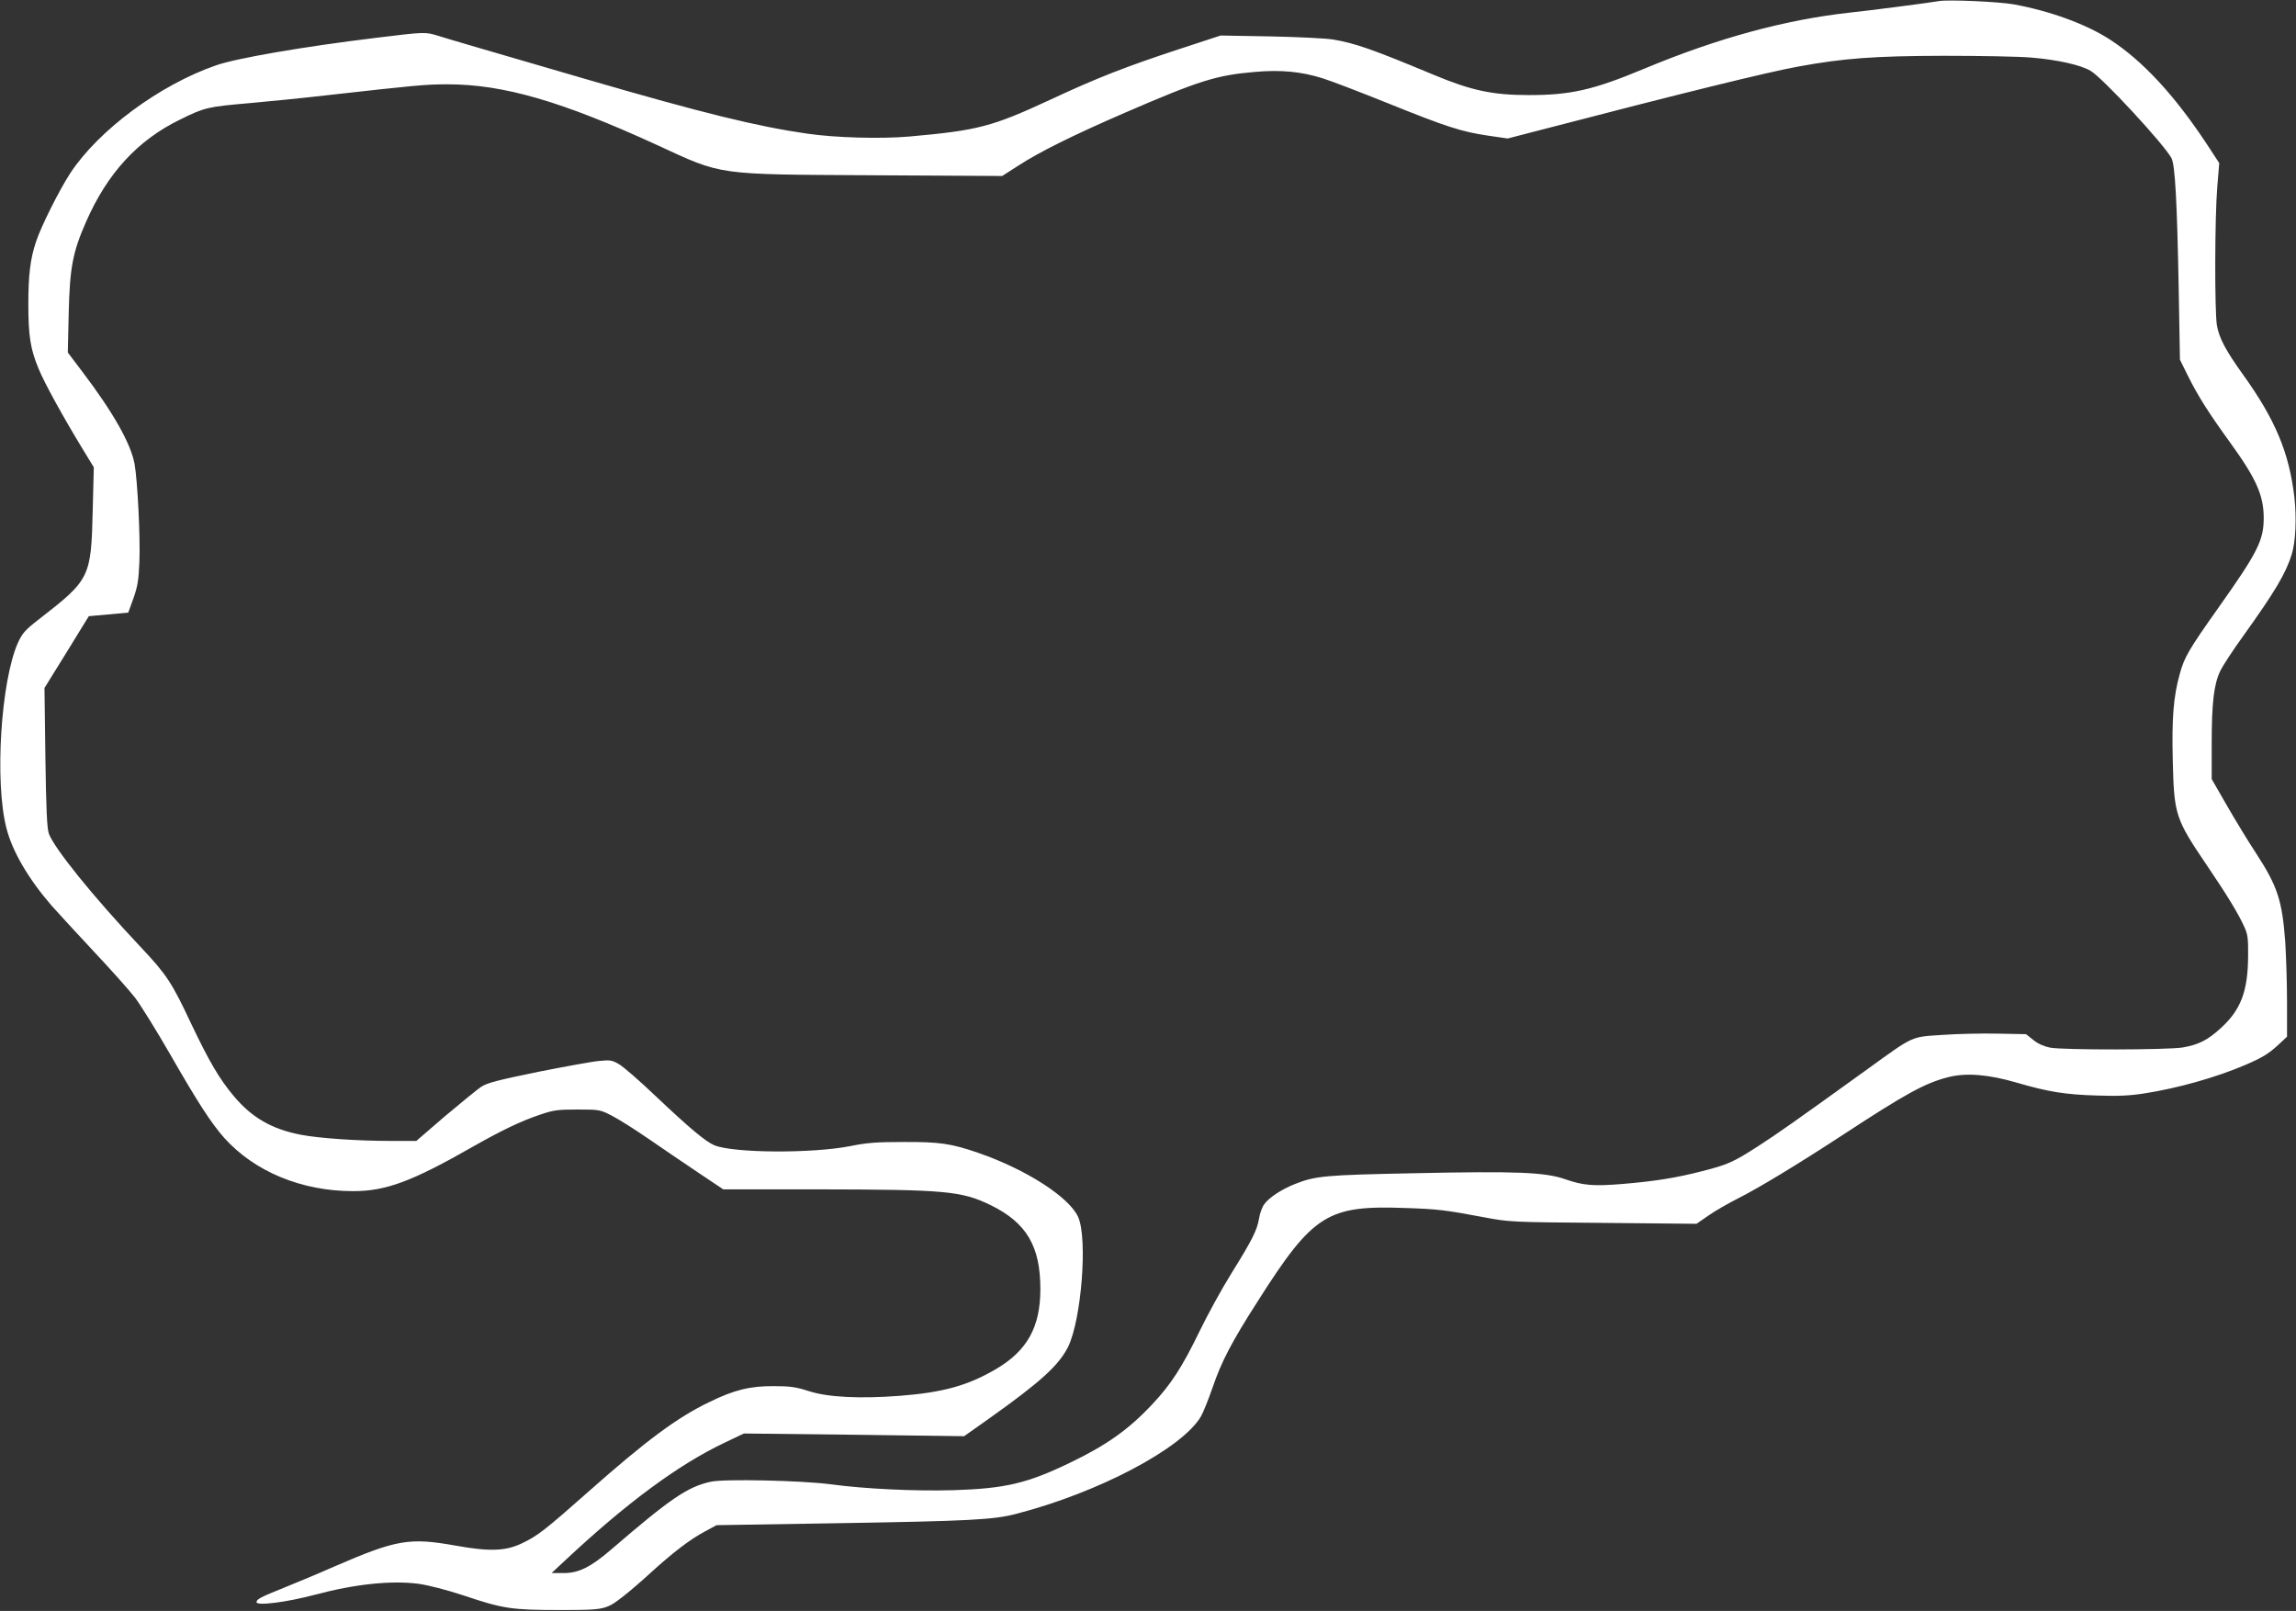
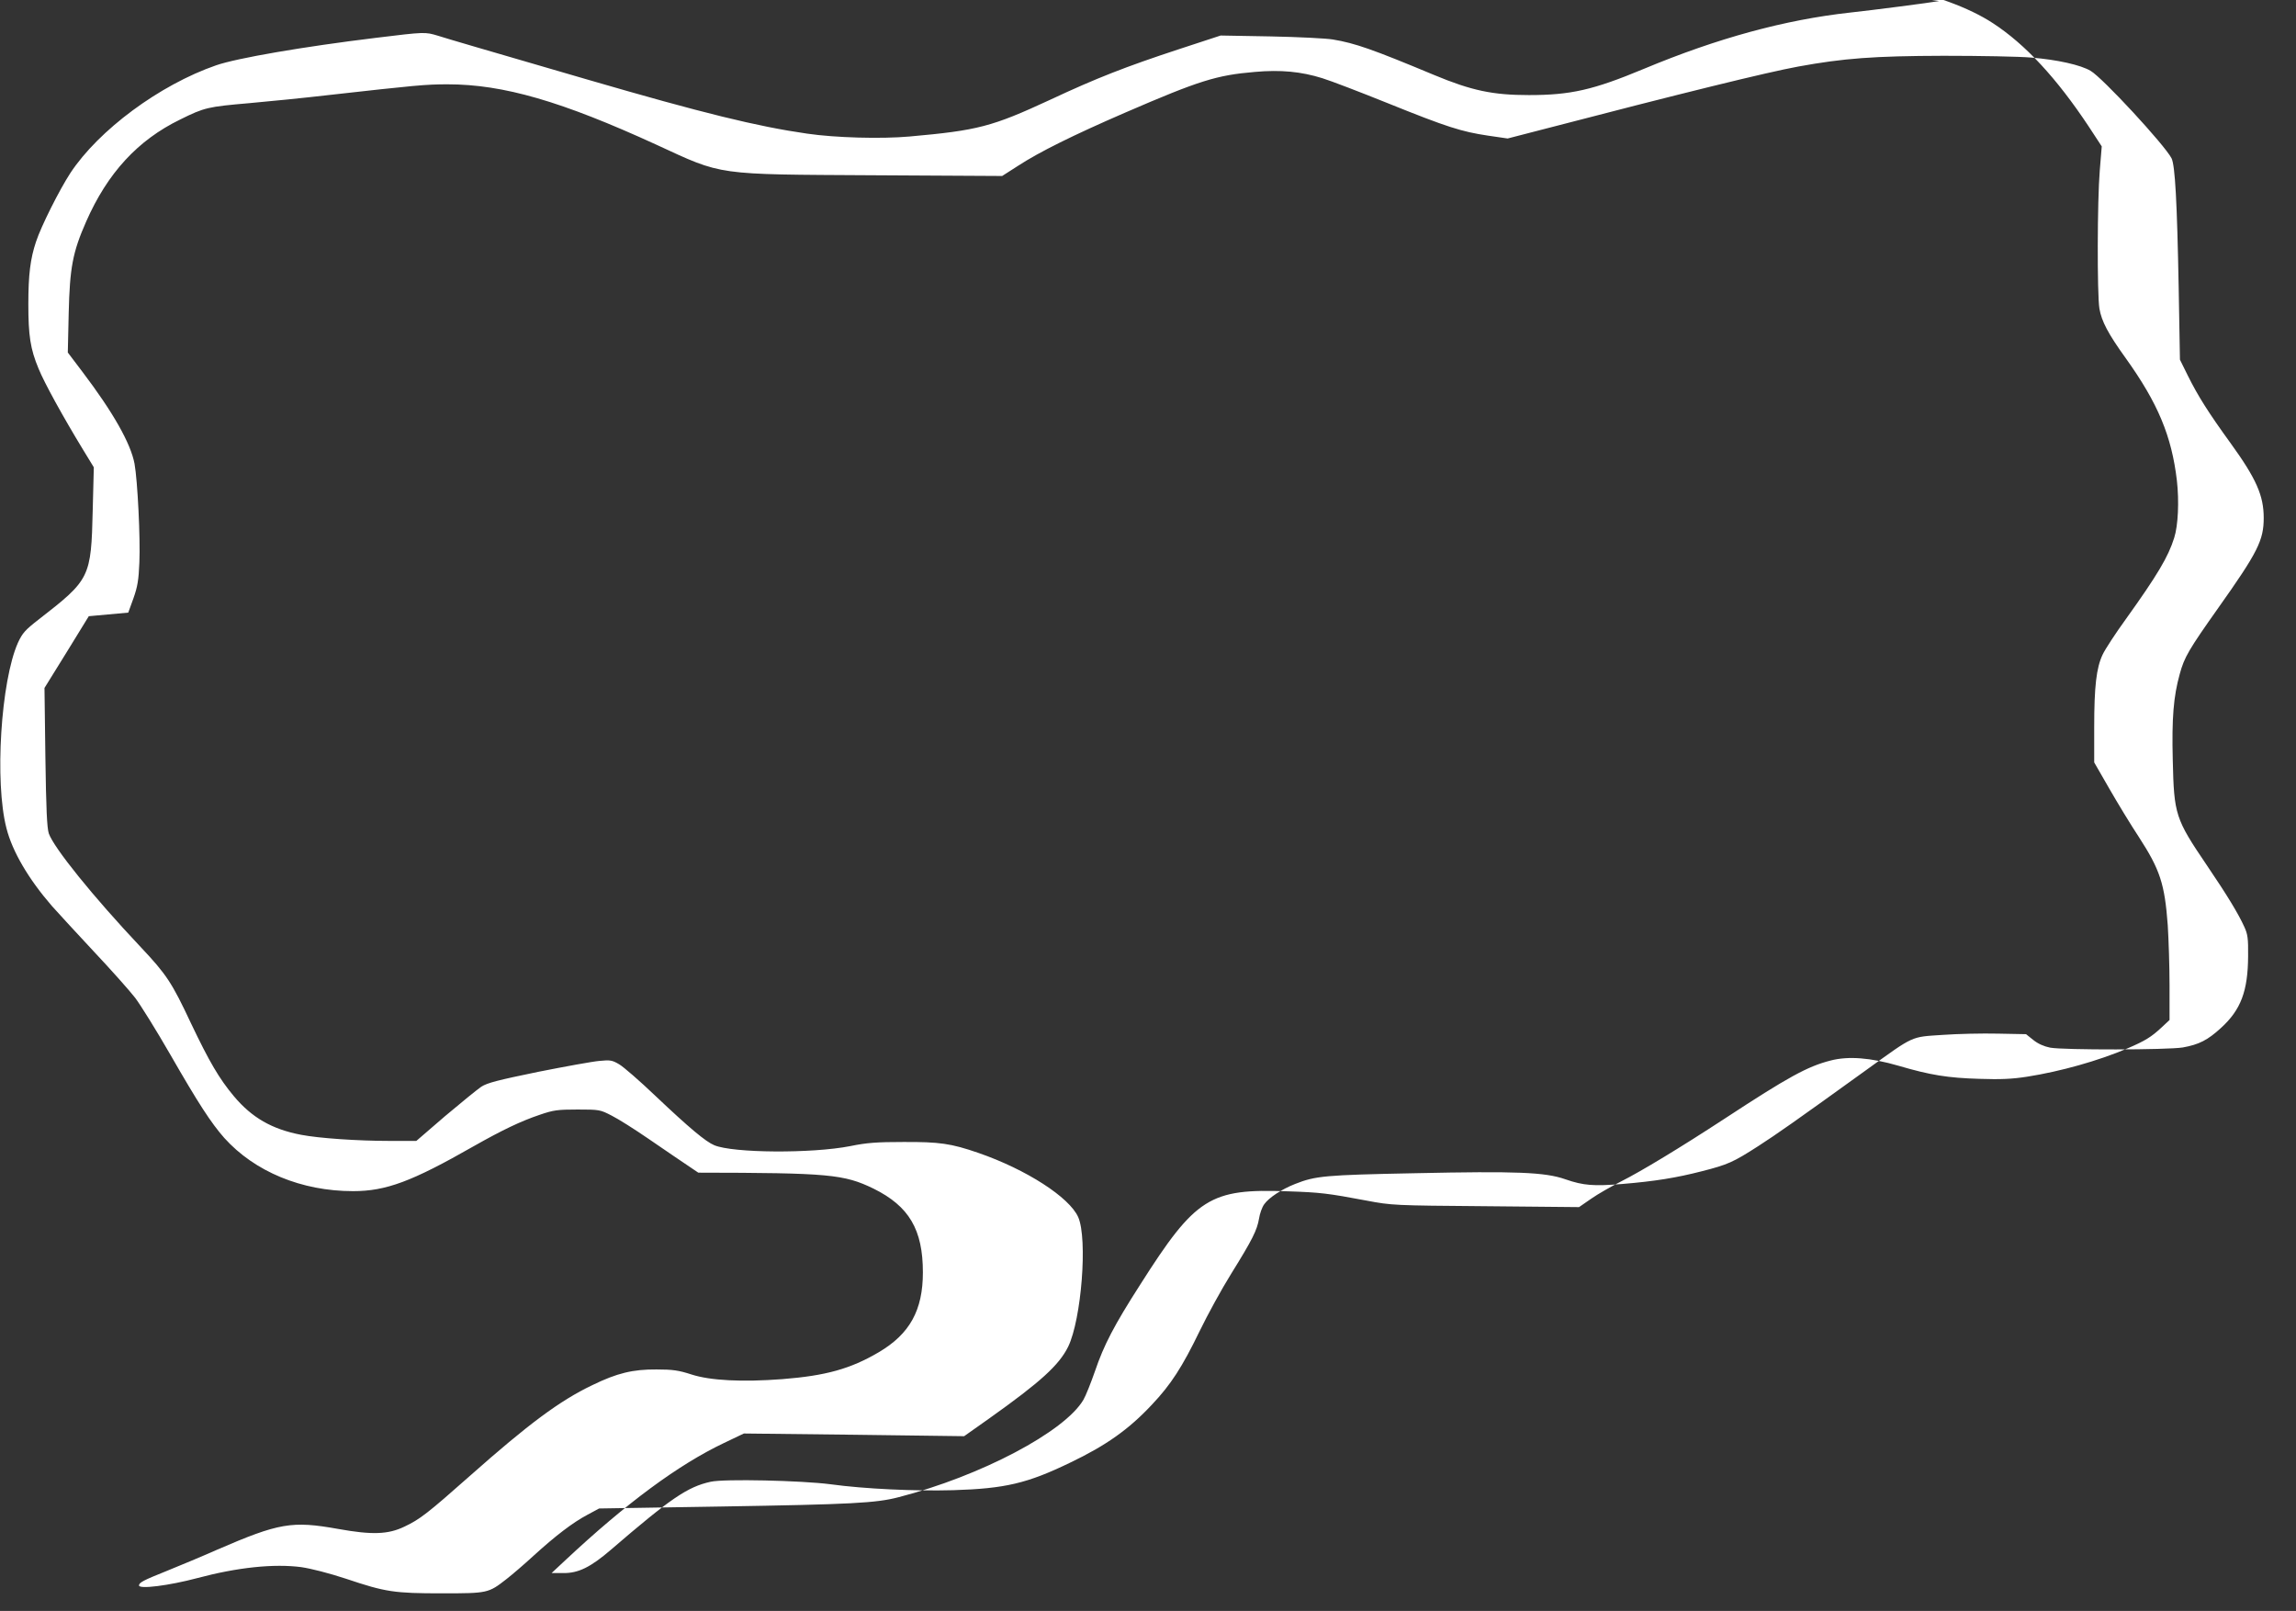
<svg xmlns="http://www.w3.org/2000/svg" version="1.0" width="1280pt" height="898pt" viewBox="0 0 1280 898" preserveAspectRatio="xMidYMid meet">
  <rect x="0" y="0" width="1280" height="898" fill="#333333" stroke="none" />
  <g transform="translate(0,898) scale(0.1,-0.1)" fill="#ffffff" stroke="none">
-     <path d="M10810 8974 c-42 -8 -389 -53 -495 -64 -363 -40 -739 -142 -1151 -314 -283 -118 -408 -146 -641 -146 -201 0 -319 25 -528 112 -343 143 -439 177 -565 198 -36 6 -191 14 -345 17 l-280 5 -235 -77 c-292 -96 -459 -161 -715 -281 -326 -151 -404 -171 -785 -205 -157 -14 -413 -7 -570 16 -279 40 -584 115 -1220 300 -604 176 -773 225 -839 246 -71 21 -69 22 -346 -12 -403 -49 -775 -113 -890 -153 -315 -109 -655 -361 -813 -601 -60 -92 -162 -294 -191 -382 -32 -95 -43 -185 -43 -348 0 -175 11 -250 57 -360 32 -79 136 -268 250 -455 l58 -95 -6 -235 c-9 -381 -14 -390 -301 -613 -76 -59 -91 -76 -116 -130 -95 -213 -131 -776 -64 -1034 33 -130 123 -283 253 -433 31 -35 136 -149 233 -253 97 -103 202 -221 232 -260 30 -40 118 -181 195 -315 158 -275 228 -382 301 -465 169 -188 431 -297 718 -297 184 0 327 53 672 250 159 90 263 140 370 176 76 26 99 29 210 29 122 0 126 -1 190 -34 36 -18 128 -76 205 -129 77 -53 202 -138 278 -189 l139 -93 516 0 c729 -1 812 -9 977 -89 198 -98 275 -228 275 -467 0 -211 -73 -343 -246 -445 -158 -93 -296 -131 -538 -150 -224 -17 -401 -8 -506 26 -71 23 -104 28 -195 28 -131 1 -220 -20 -359 -88 -180 -86 -355 -216 -681 -505 -236 -209 -280 -243 -365 -283 -91 -44 -181 -47 -370 -13 -257 46 -329 34 -675 -116 -88 -39 -216 -92 -285 -120 -125 -50 -150 -63 -150 -79 0 -22 167 -1 325 41 225 60 427 81 580 61 54 -8 153 -33 250 -65 220 -74 268 -81 535 -81 254 0 258 1 358 79 31 24 100 83 152 131 121 110 217 184 300 228 l65 35 681 11 c727 12 863 19 989 52 458 118 926 365 1030 543 13 22 42 95 65 161 49 144 106 254 251 480 310 488 389 537 824 521 181 -6 222 -11 440 -52 138 -26 149 -27 661 -31 l522 -5 68 47 c37 26 113 69 168 97 111 56 326 186 571 346 360 236 466 294 595 327 99 26 224 16 379 -29 177 -52 275 -68 452 -73 117 -4 182 -1 265 12 185 29 396 88 560 158 98 42 132 63 189 116 l45 42 0 192 c0 106 -5 257 -10 337 -17 230 -43 309 -161 491 -45 68 -119 190 -165 270 l-84 146 0 196 c0 228 12 331 47 405 14 30 73 120 131 200 174 243 235 345 268 451 22 69 28 204 15 319 -29 248 -106 432 -285 682 -98 136 -135 206 -147 277 -13 79 -12 603 2 769 l11 135 -72 110 c-179 270 -354 459 -535 577 -133 87 -336 161 -540 198 -87 15 -364 27 -415 18z m515 -315 c145 -12 275 -41 330 -74 66 -38 411 -411 451 -487 20 -39 31 -244 40 -723 l7 -400 44 -89 c57 -115 117 -209 238 -376 144 -199 185 -293 185 -417 0 -125 -33 -191 -252 -500 -165 -233 -191 -277 -216 -370 -35 -125 -45 -247 -39 -481 7 -304 14 -326 191 -587 112 -165 175 -269 208 -342 19 -41 22 -65 21 -163 -1 -194 -40 -299 -151 -400 -74 -68 -123 -93 -213 -109 -83 -14 -666 -15 -740 -1 -35 7 -68 22 -94 43 l-40 32 -157 3 c-86 2 -225 -1 -308 -7 -179 -12 -156 -1 -422 -193 -409 -295 -498 -357 -606 -427 -140 -90 -169 -103 -314 -140 -144 -37 -263 -56 -443 -71 -160 -13 -217 -9 -318 26 -113 40 -274 46 -836 34 -507 -10 -557 -15 -671 -60 -74 -29 -146 -76 -172 -113 -12 -16 -25 -53 -29 -80 -11 -65 -37 -117 -155 -307 -53 -85 -132 -229 -176 -320 -97 -200 -160 -298 -266 -410 -128 -137 -254 -227 -457 -324 -238 -115 -361 -144 -650 -153 -214 -6 -495 7 -685 33 -161 21 -594 31 -668 14 -129 -28 -225 -94 -555 -378 -115 -99 -183 -132 -267 -131 l-65 0 75 70 c344 322 632 534 886 655 l111 53 614 -7 614 -8 140 99 c287 204 389 297 440 400 74 153 109 601 56 722 -49 111 -290 266 -556 358 -153 53 -218 62 -420 61 -145 0 -203 -4 -295 -23 -214 -42 -654 -39 -758 5 -48 20 -139 96 -327 274 -88 84 -179 163 -203 177 -39 23 -50 25 -110 19 -37 -3 -191 -31 -342 -61 -223 -46 -283 -61 -317 -83 -22 -15 -113 -89 -202 -164 l-160 -138 -148 0 c-181 0 -395 15 -494 34 -163 31 -275 96 -375 215 -82 98 -137 192 -239 406 -107 228 -136 272 -280 425 -267 283 -485 554 -513 634 -10 31 -15 135 -19 426 l-5 385 124 200 123 200 110 10 110 10 29 80 c23 65 29 102 33 200 6 133 -10 456 -27 550 -21 112 -118 285 -291 513 l-81 107 5 220 c6 252 22 339 97 509 119 271 288 455 525 570 135 67 154 71 385 91 102 9 304 29 450 46 473 53 533 59 655 59 312 0 637 -95 1165 -337 373 -172 322 -165 1211 -170 l716 -4 89 57 c118 77 308 171 594 295 416 180 512 210 725 228 145 13 259 2 377 -35 46 -14 210 -77 364 -139 332 -134 412 -159 559 -181 l110 -16 178 46 c807 210 1263 322 1442 355 252 46 420 59 810 60 204 0 424 -4 490 -10z" />
+     <path d="M10810 8974 c-42 -8 -389 -53 -495 -64 -363 -40 -739 -142 -1151 -314 -283 -118 -408 -146 -641 -146 -201 0 -319 25 -528 112 -343 143 -439 177 -565 198 -36 6 -191 14 -345 17 l-280 5 -235 -77 c-292 -96 -459 -161 -715 -281 -326 -151 -404 -171 -785 -205 -157 -14 -413 -7 -570 16 -279 40 -584 115 -1220 300 -604 176 -773 225 -839 246 -71 21 -69 22 -346 -12 -403 -49 -775 -113 -890 -153 -315 -109 -655 -361 -813 -601 -60 -92 -162 -294 -191 -382 -32 -95 -43 -185 -43 -348 0 -175 11 -250 57 -360 32 -79 136 -268 250 -455 l58 -95 -6 -235 c-9 -381 -14 -390 -301 -613 -76 -59 -91 -76 -116 -130 -95 -213 -131 -776 -64 -1034 33 -130 123 -283 253 -433 31 -35 136 -149 233 -253 97 -103 202 -221 232 -260 30 -40 118 -181 195 -315 158 -275 228 -382 301 -465 169 -188 431 -297 718 -297 184 0 327 53 672 250 159 90 263 140 370 176 76 26 99 29 210 29 122 0 126 -1 190 -34 36 -18 128 -76 205 -129 77 -53 202 -138 278 -189 c729 -1 812 -9 977 -89 198 -98 275 -228 275 -467 0 -211 -73 -343 -246 -445 -158 -93 -296 -131 -538 -150 -224 -17 -401 -8 -506 26 -71 23 -104 28 -195 28 -131 1 -220 -20 -359 -88 -180 -86 -355 -216 -681 -505 -236 -209 -280 -243 -365 -283 -91 -44 -181 -47 -370 -13 -257 46 -329 34 -675 -116 -88 -39 -216 -92 -285 -120 -125 -50 -150 -63 -150 -79 0 -22 167 -1 325 41 225 60 427 81 580 61 54 -8 153 -33 250 -65 220 -74 268 -81 535 -81 254 0 258 1 358 79 31 24 100 83 152 131 121 110 217 184 300 228 l65 35 681 11 c727 12 863 19 989 52 458 118 926 365 1030 543 13 22 42 95 65 161 49 144 106 254 251 480 310 488 389 537 824 521 181 -6 222 -11 440 -52 138 -26 149 -27 661 -31 l522 -5 68 47 c37 26 113 69 168 97 111 56 326 186 571 346 360 236 466 294 595 327 99 26 224 16 379 -29 177 -52 275 -68 452 -73 117 -4 182 -1 265 12 185 29 396 88 560 158 98 42 132 63 189 116 l45 42 0 192 c0 106 -5 257 -10 337 -17 230 -43 309 -161 491 -45 68 -119 190 -165 270 l-84 146 0 196 c0 228 12 331 47 405 14 30 73 120 131 200 174 243 235 345 268 451 22 69 28 204 15 319 -29 248 -106 432 -285 682 -98 136 -135 206 -147 277 -13 79 -12 603 2 769 l11 135 -72 110 c-179 270 -354 459 -535 577 -133 87 -336 161 -540 198 -87 15 -364 27 -415 18z m515 -315 c145 -12 275 -41 330 -74 66 -38 411 -411 451 -487 20 -39 31 -244 40 -723 l7 -400 44 -89 c57 -115 117 -209 238 -376 144 -199 185 -293 185 -417 0 -125 -33 -191 -252 -500 -165 -233 -191 -277 -216 -370 -35 -125 -45 -247 -39 -481 7 -304 14 -326 191 -587 112 -165 175 -269 208 -342 19 -41 22 -65 21 -163 -1 -194 -40 -299 -151 -400 -74 -68 -123 -93 -213 -109 -83 -14 -666 -15 -740 -1 -35 7 -68 22 -94 43 l-40 32 -157 3 c-86 2 -225 -1 -308 -7 -179 -12 -156 -1 -422 -193 -409 -295 -498 -357 -606 -427 -140 -90 -169 -103 -314 -140 -144 -37 -263 -56 -443 -71 -160 -13 -217 -9 -318 26 -113 40 -274 46 -836 34 -507 -10 -557 -15 -671 -60 -74 -29 -146 -76 -172 -113 -12 -16 -25 -53 -29 -80 -11 -65 -37 -117 -155 -307 -53 -85 -132 -229 -176 -320 -97 -200 -160 -298 -266 -410 -128 -137 -254 -227 -457 -324 -238 -115 -361 -144 -650 -153 -214 -6 -495 7 -685 33 -161 21 -594 31 -668 14 -129 -28 -225 -94 -555 -378 -115 -99 -183 -132 -267 -131 l-65 0 75 70 c344 322 632 534 886 655 l111 53 614 -7 614 -8 140 99 c287 204 389 297 440 400 74 153 109 601 56 722 -49 111 -290 266 -556 358 -153 53 -218 62 -420 61 -145 0 -203 -4 -295 -23 -214 -42 -654 -39 -758 5 -48 20 -139 96 -327 274 -88 84 -179 163 -203 177 -39 23 -50 25 -110 19 -37 -3 -191 -31 -342 -61 -223 -46 -283 -61 -317 -83 -22 -15 -113 -89 -202 -164 l-160 -138 -148 0 c-181 0 -395 15 -494 34 -163 31 -275 96 -375 215 -82 98 -137 192 -239 406 -107 228 -136 272 -280 425 -267 283 -485 554 -513 634 -10 31 -15 135 -19 426 l-5 385 124 200 123 200 110 10 110 10 29 80 c23 65 29 102 33 200 6 133 -10 456 -27 550 -21 112 -118 285 -291 513 l-81 107 5 220 c6 252 22 339 97 509 119 271 288 455 525 570 135 67 154 71 385 91 102 9 304 29 450 46 473 53 533 59 655 59 312 0 637 -95 1165 -337 373 -172 322 -165 1211 -170 l716 -4 89 57 c118 77 308 171 594 295 416 180 512 210 725 228 145 13 259 2 377 -35 46 -14 210 -77 364 -139 332 -134 412 -159 559 -181 l110 -16 178 46 c807 210 1263 322 1442 355 252 46 420 59 810 60 204 0 424 -4 490 -10z" />
  </g>
</svg>